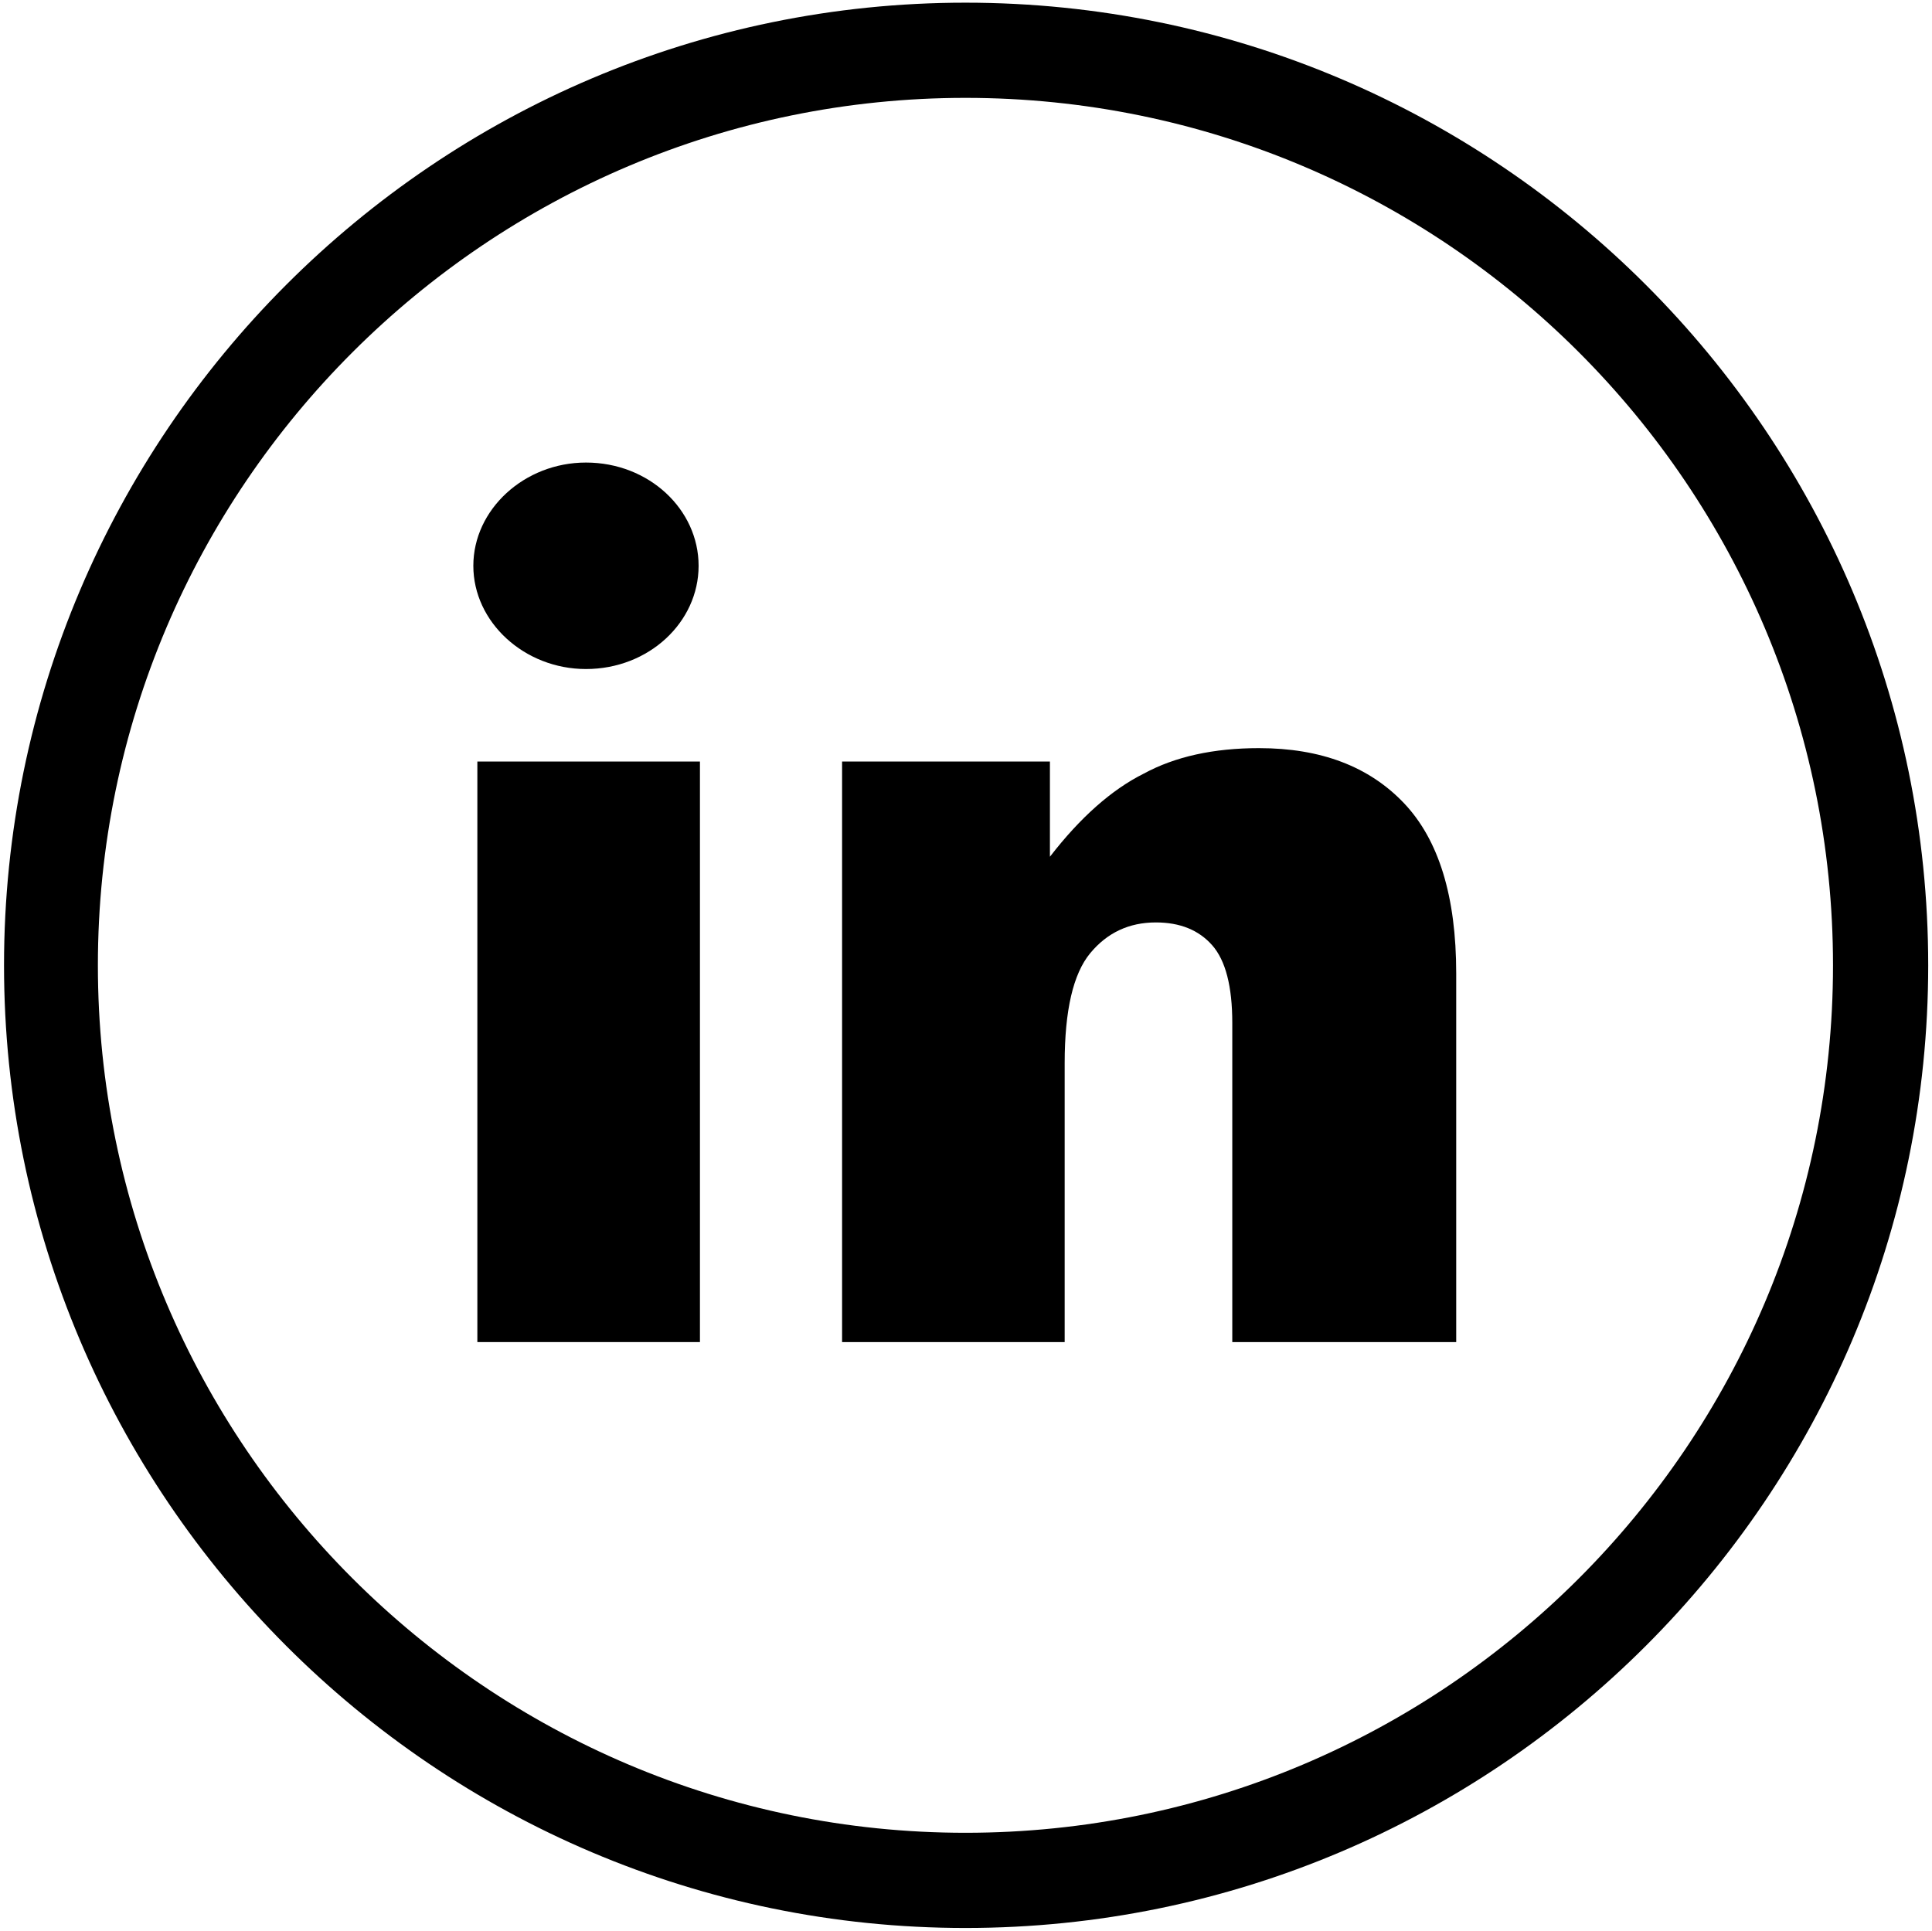
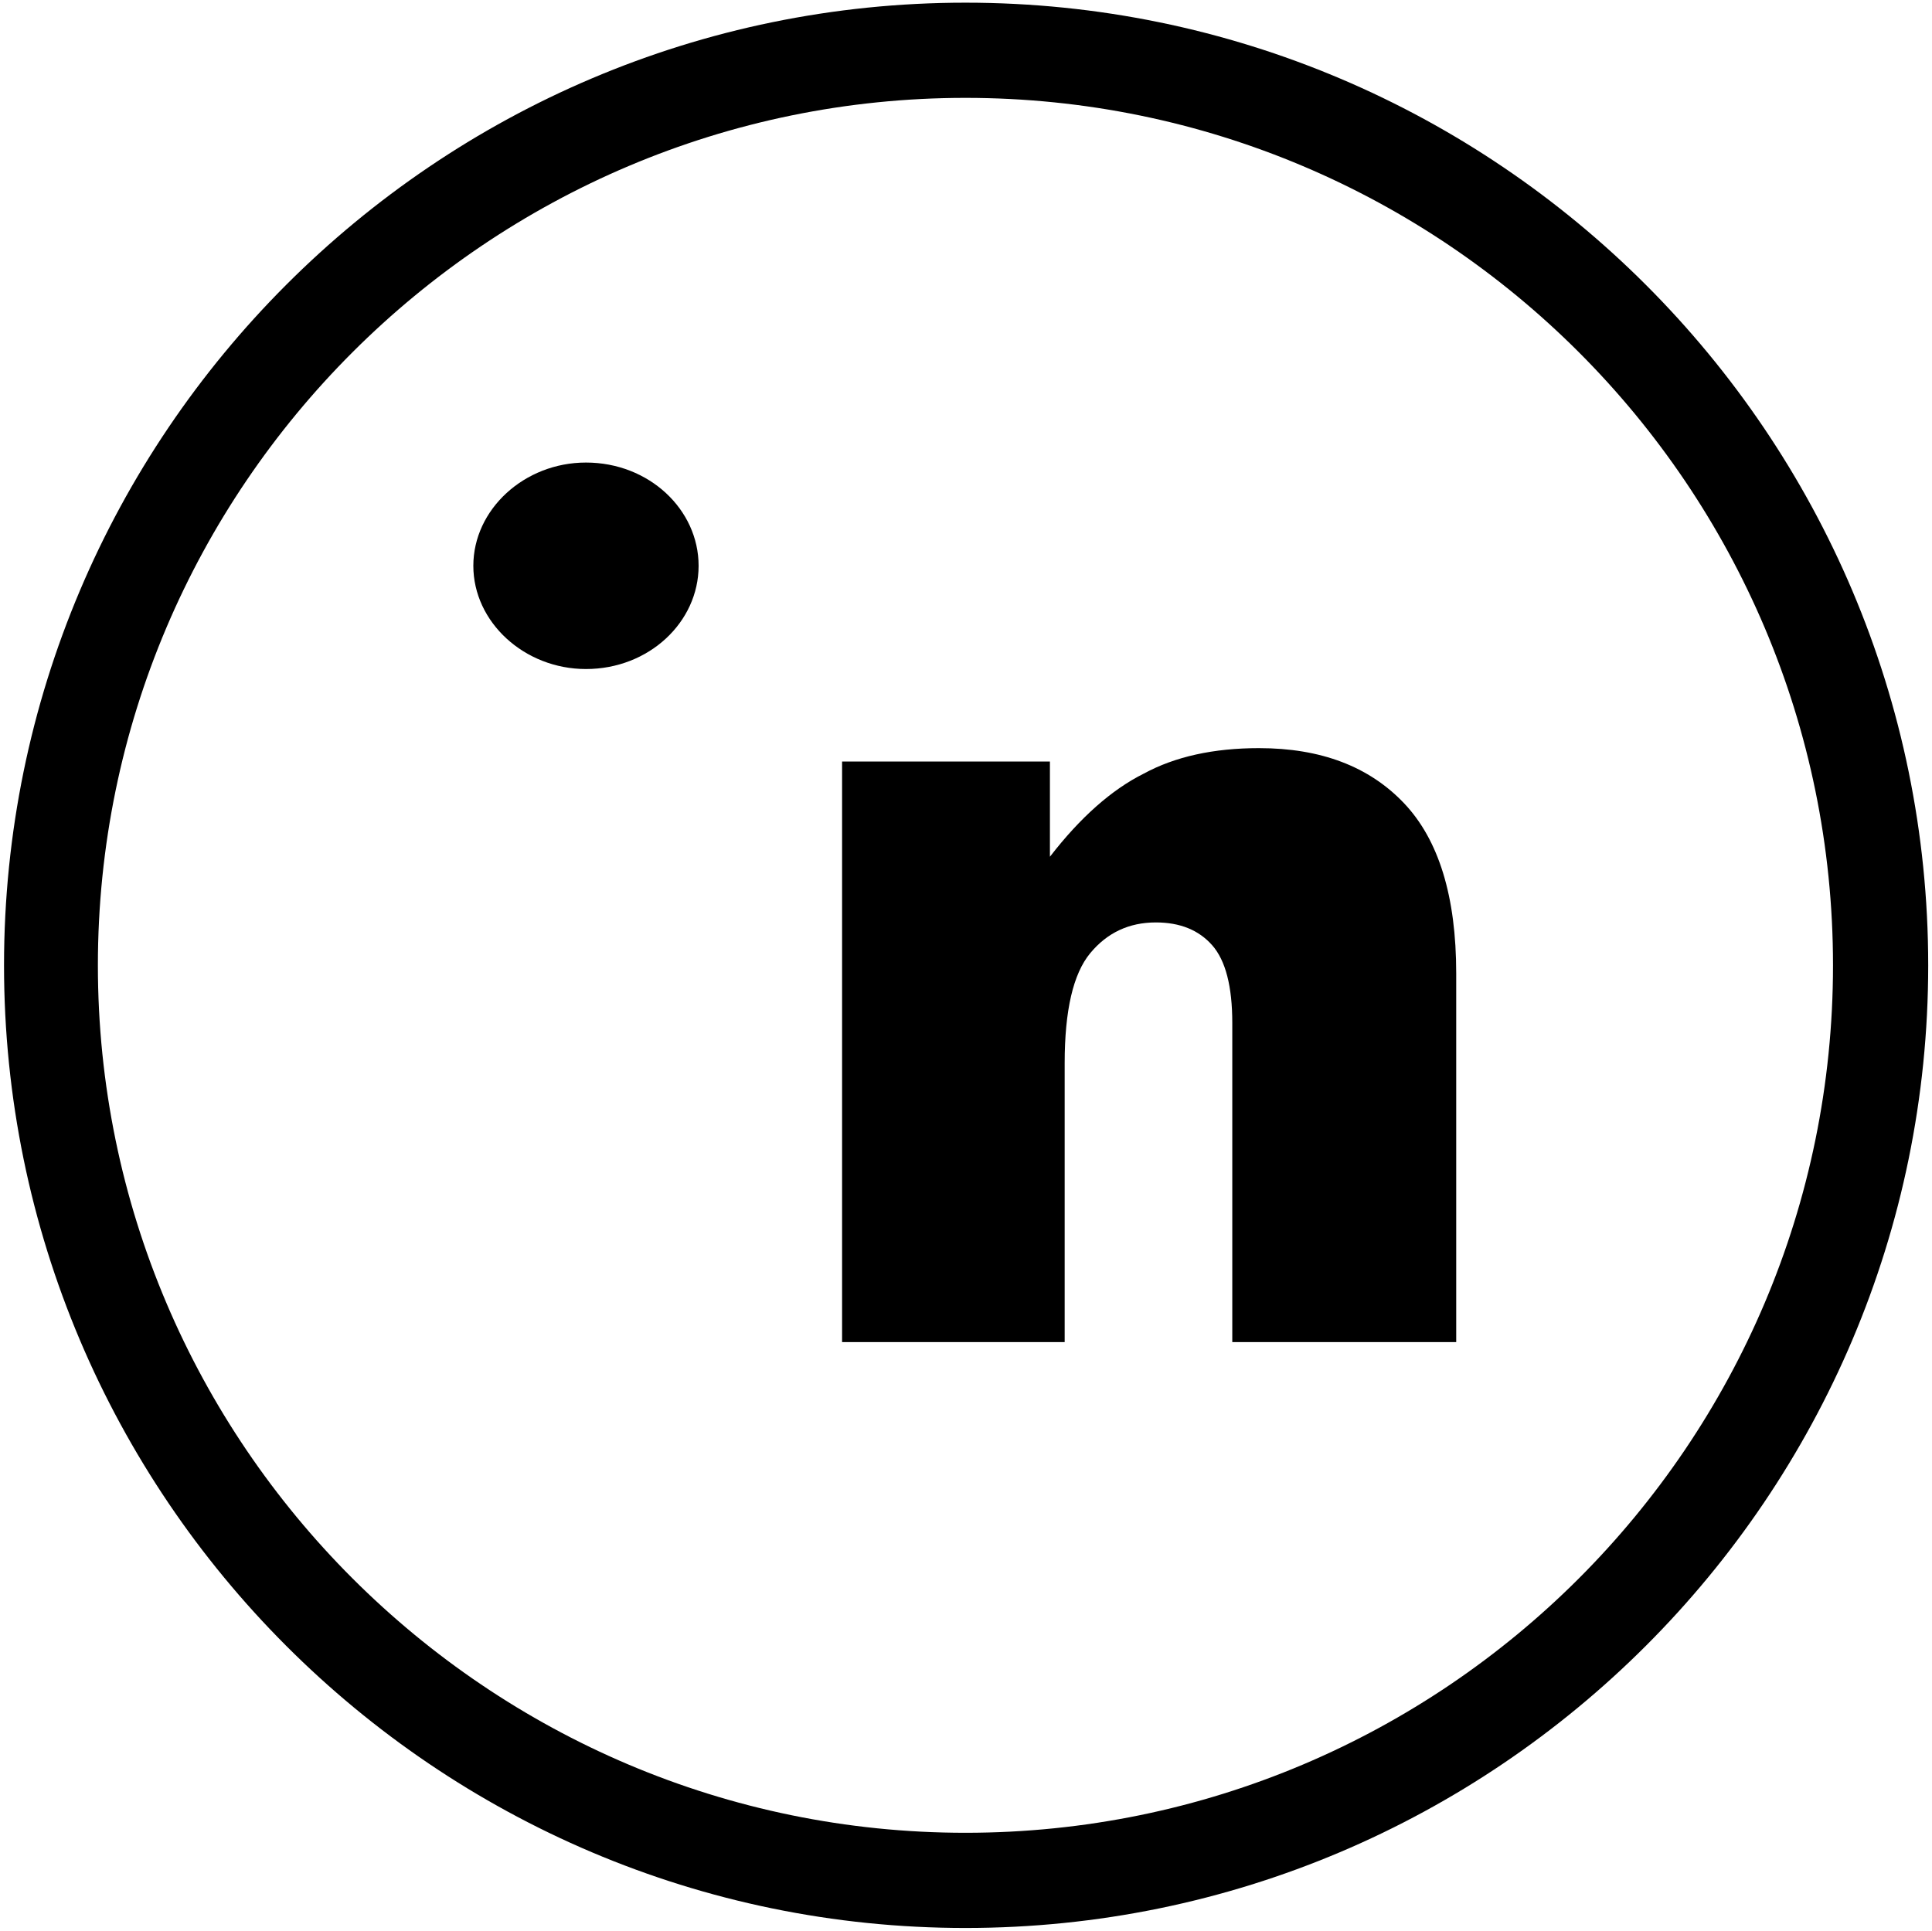
<svg xmlns="http://www.w3.org/2000/svg" version="1.2" viewBox="0 0 144.083 144" width="144.083" height="144">
  <style />
  <path d="m72 0.2c-39.5 0-71.7 32.2-71.7 71.8 0 39.6 32.2 71.8 71.7 71.8 39.6 0 71.8-32.2 71.8-71.8 0-39.6-32.2-71.8-71.8-71.8zm0 136.5c-35.6 0-64.7-29-64.7-64.7 0-35.7 29.1-64.7 64.7-64.7 35.7 0 64.7 29 64.7 64.7 0 35.7-29 64.7-64.7 64.7z" />
-   <path d="m52.2 56.8v43.3h-16.6v-43.3z" />
  <path d="m43.7 49.9c-4.6 0-8.4-3.5-8.4-7.7 0-4.2 3.8-7.7 8.4-7.7 4.7 0 8.4 3.5 8.4 7.7 0 4.2-3.7 7.7-8.4 7.7z" />
  <path d="m93.9 55.8q-5.1 0-8.6 1.9-3.6 1.8-7 6.2v-7.1h-15.5v43.3h16.6v-20.8q0-5.9 1.9-8.2 1.9-2.3 4.9-2.3 2.7 0 4.2 1.7 1.5 1.7 1.5 5.8v23.8h16.7v-27.5q0-8.6-3.9-12.7-3.9-4.1-10.8-4.1z" />
</svg>